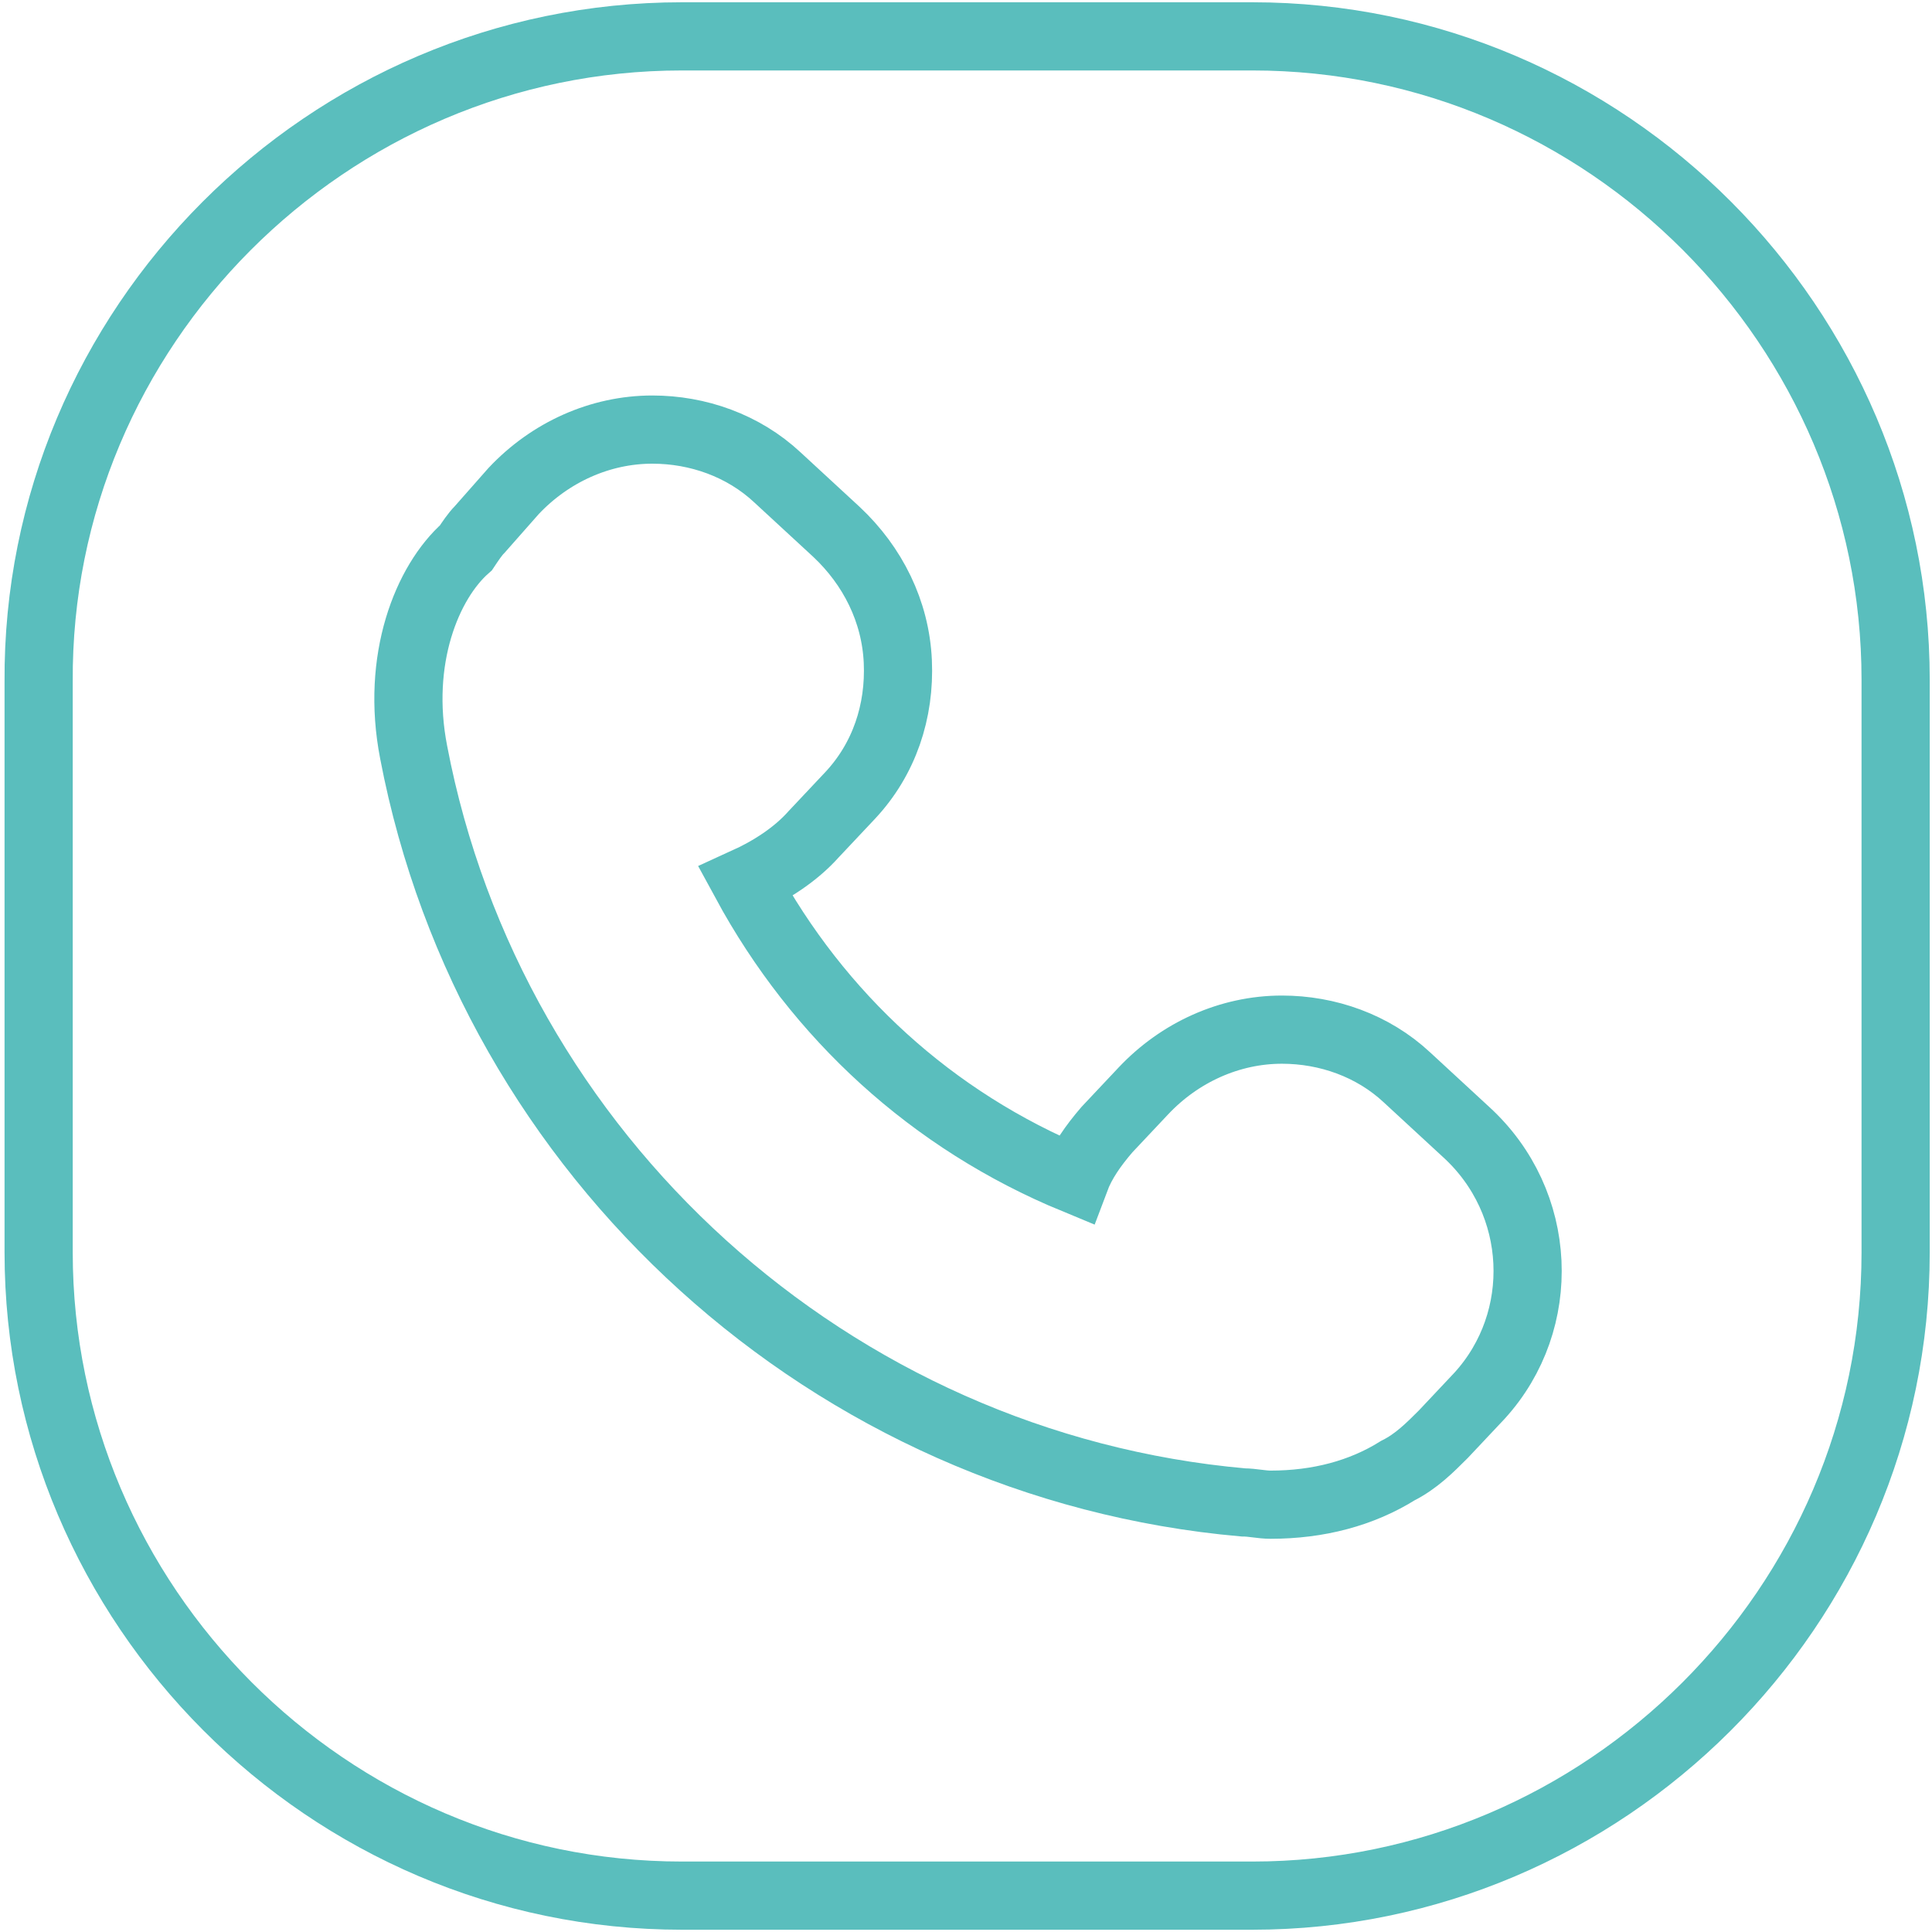
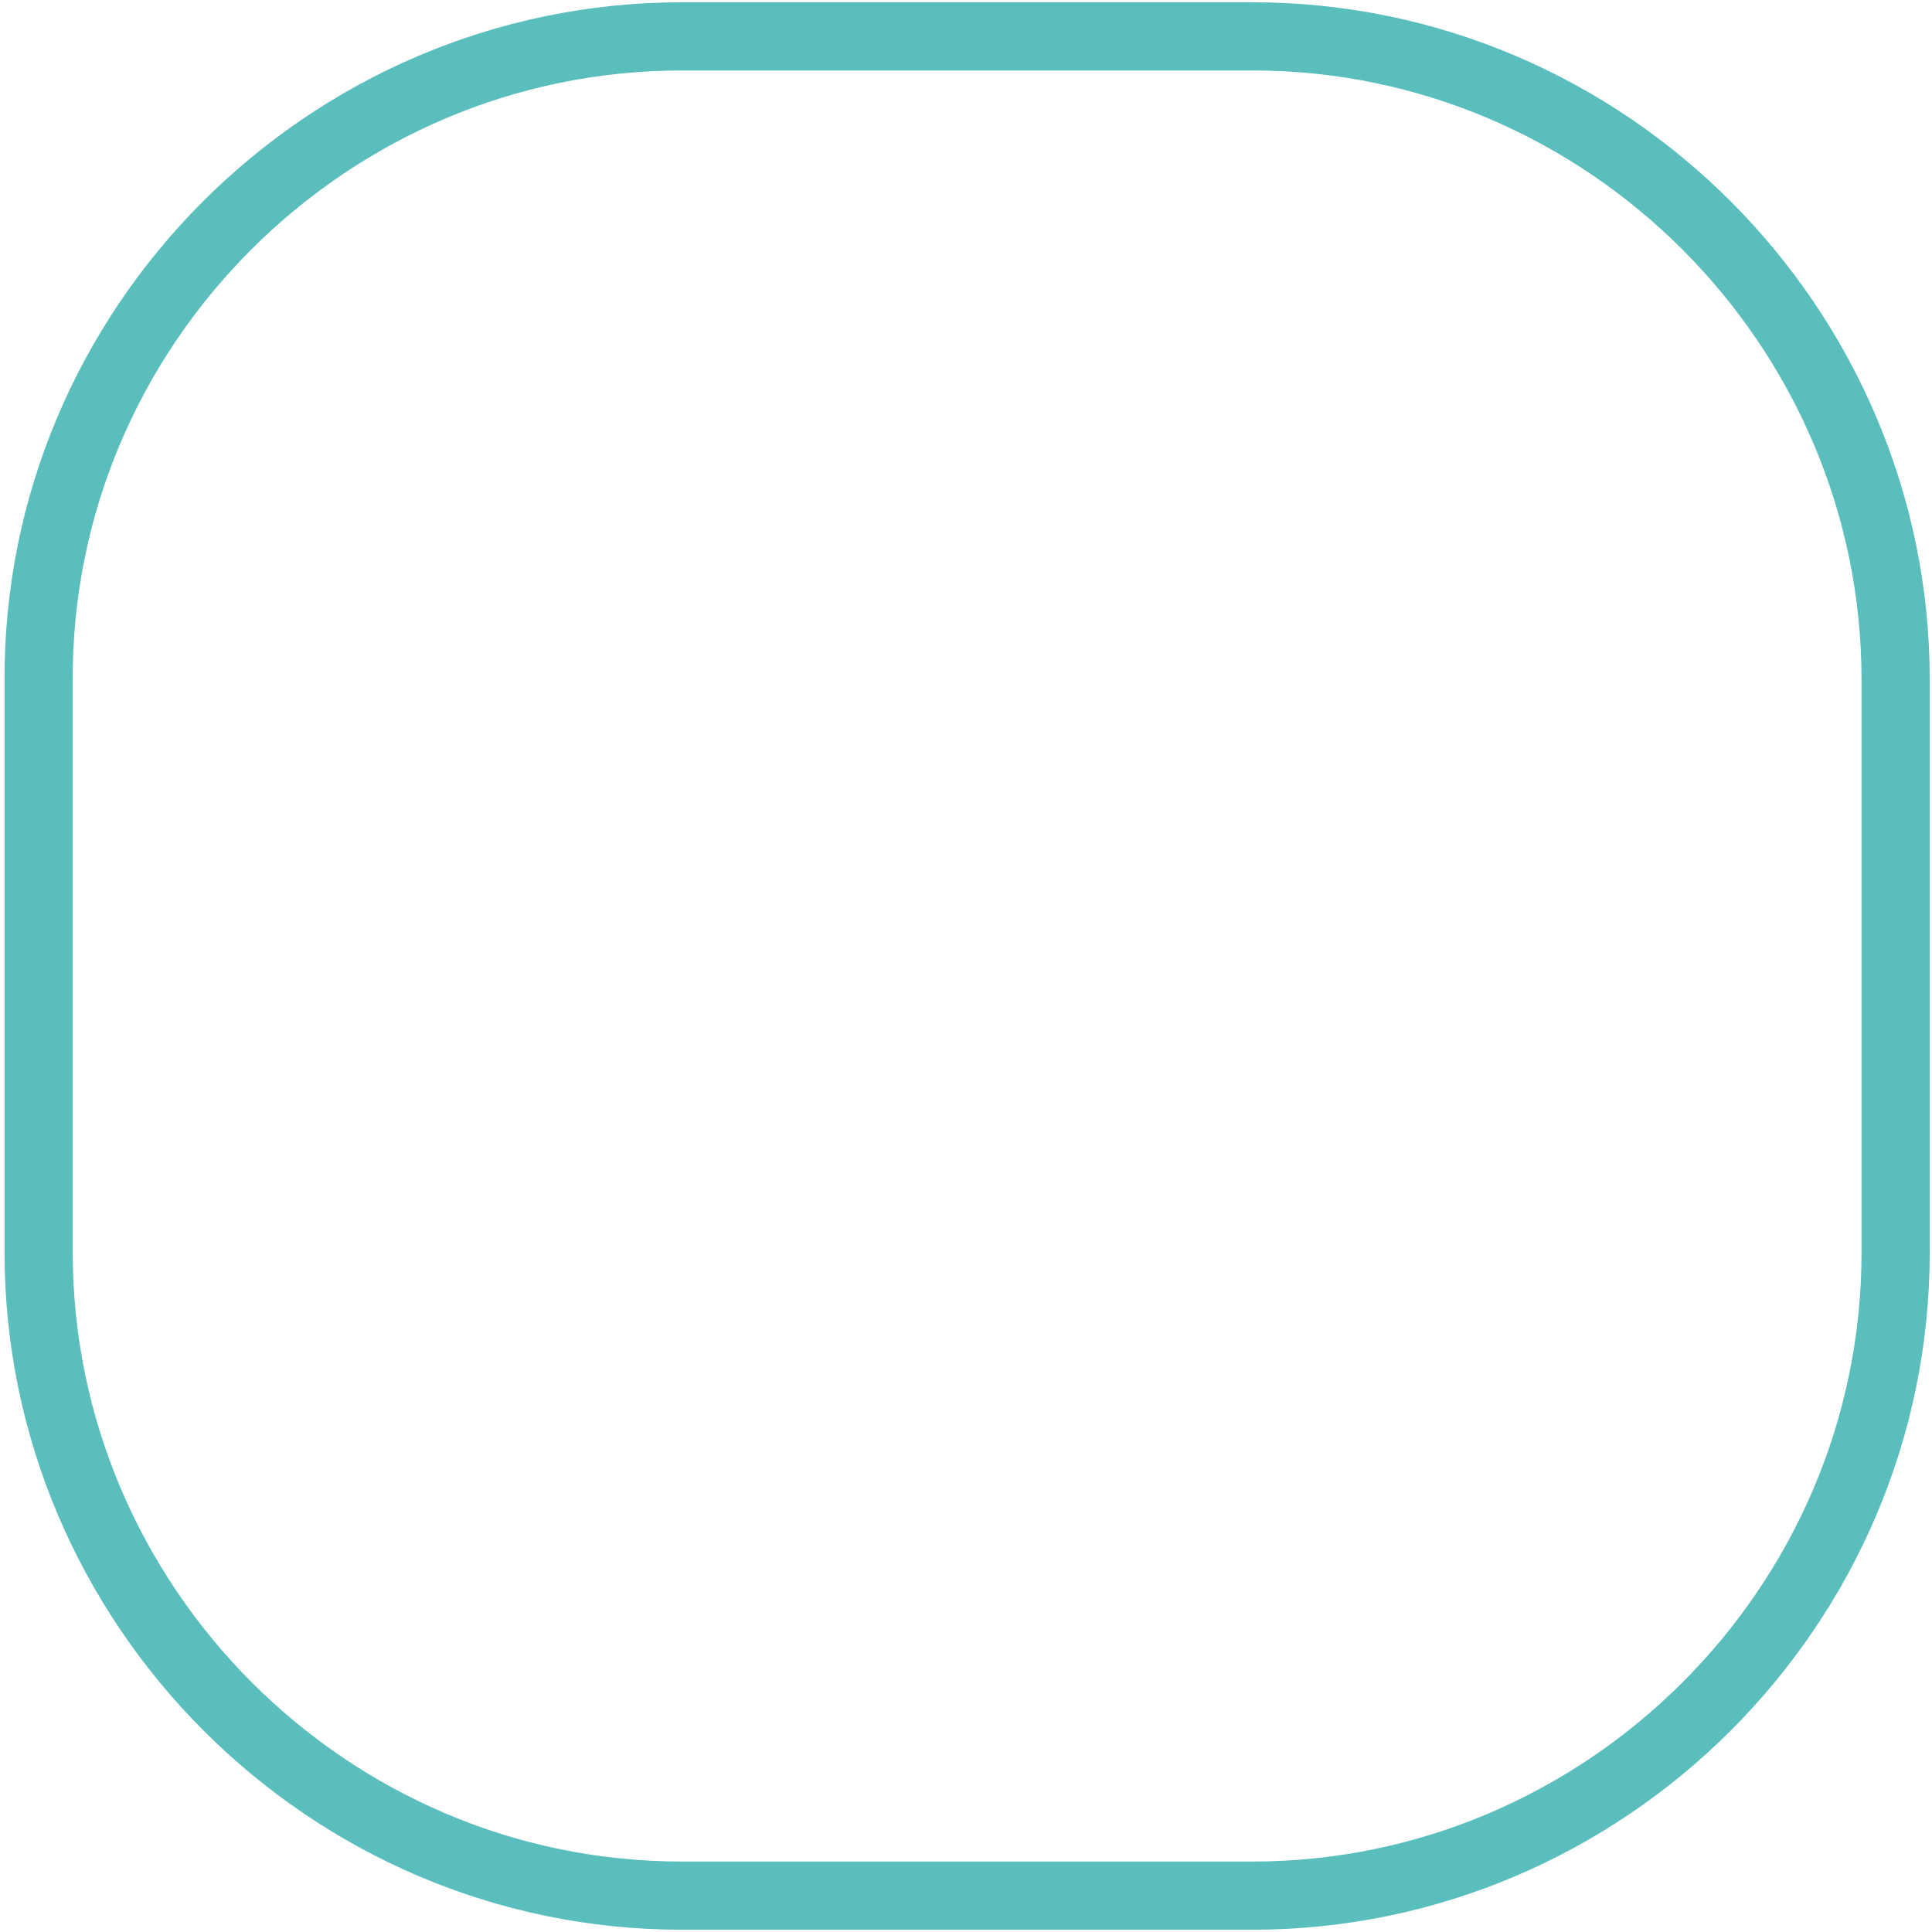
<svg xmlns="http://www.w3.org/2000/svg" version="1.1" id="Ebene_1" x="0px" y="0px" viewBox="0 0 85 85" style="enable-background:new 0 0 85 85;" xml:space="preserve">
  <style type="text/css">
	.st0{fill:none;stroke:#5ABEBD;stroke-width:3;stroke-miterlimit:10;}
</style>
  <g>
    <path class="st0" d="M83.4,55.1c0,15.6-12.8,28.3-28.3,28.3H30c-15.6,0-28.3-12.8-28.3-28.3V30C1.6,14.4,14.4,1.6,30,1.6h25.1   c15.6,0,28.3,12.8,28.3,28.3V55.1z" />
  </g>
-   <path id="XMLID_6429_" class="st0" d="M21.1,23.3c-0.2,0.2-0.4,0.5-0.6,0.8c-1.7,1.5-3.1,4.9-2.3,9c3.4,17.8,18.4,31.4,36.5,33  c0.4,0,0.8,0.1,1.2,0.1c2.1,0,4-0.5,5.6-1.5c0.8-0.4,1.4-1,2-1.6l1.6-1.7c3-3.3,2.8-8.5-0.6-11.6l-2.6-2.4c-1.5-1.4-3.5-2.1-5.5-2.1  c-2.3,0-4.5,1-6.1,2.7l-1.6,1.7c-0.6,0.7-1.1,1.4-1.4,2.2C41,49.3,36,44.7,32.8,38.8c1.1-0.5,2.2-1.2,3-2.1l1.6-1.7  c1.5-1.6,2.2-3.7,2.1-5.9c-0.1-2.2-1.1-4.2-2.7-5.7L34.2,21c-1.5-1.4-3.5-2.1-5.5-2.1c-2.3,0-4.5,1-6.1,2.7L21.1,23.3z" />
</svg>